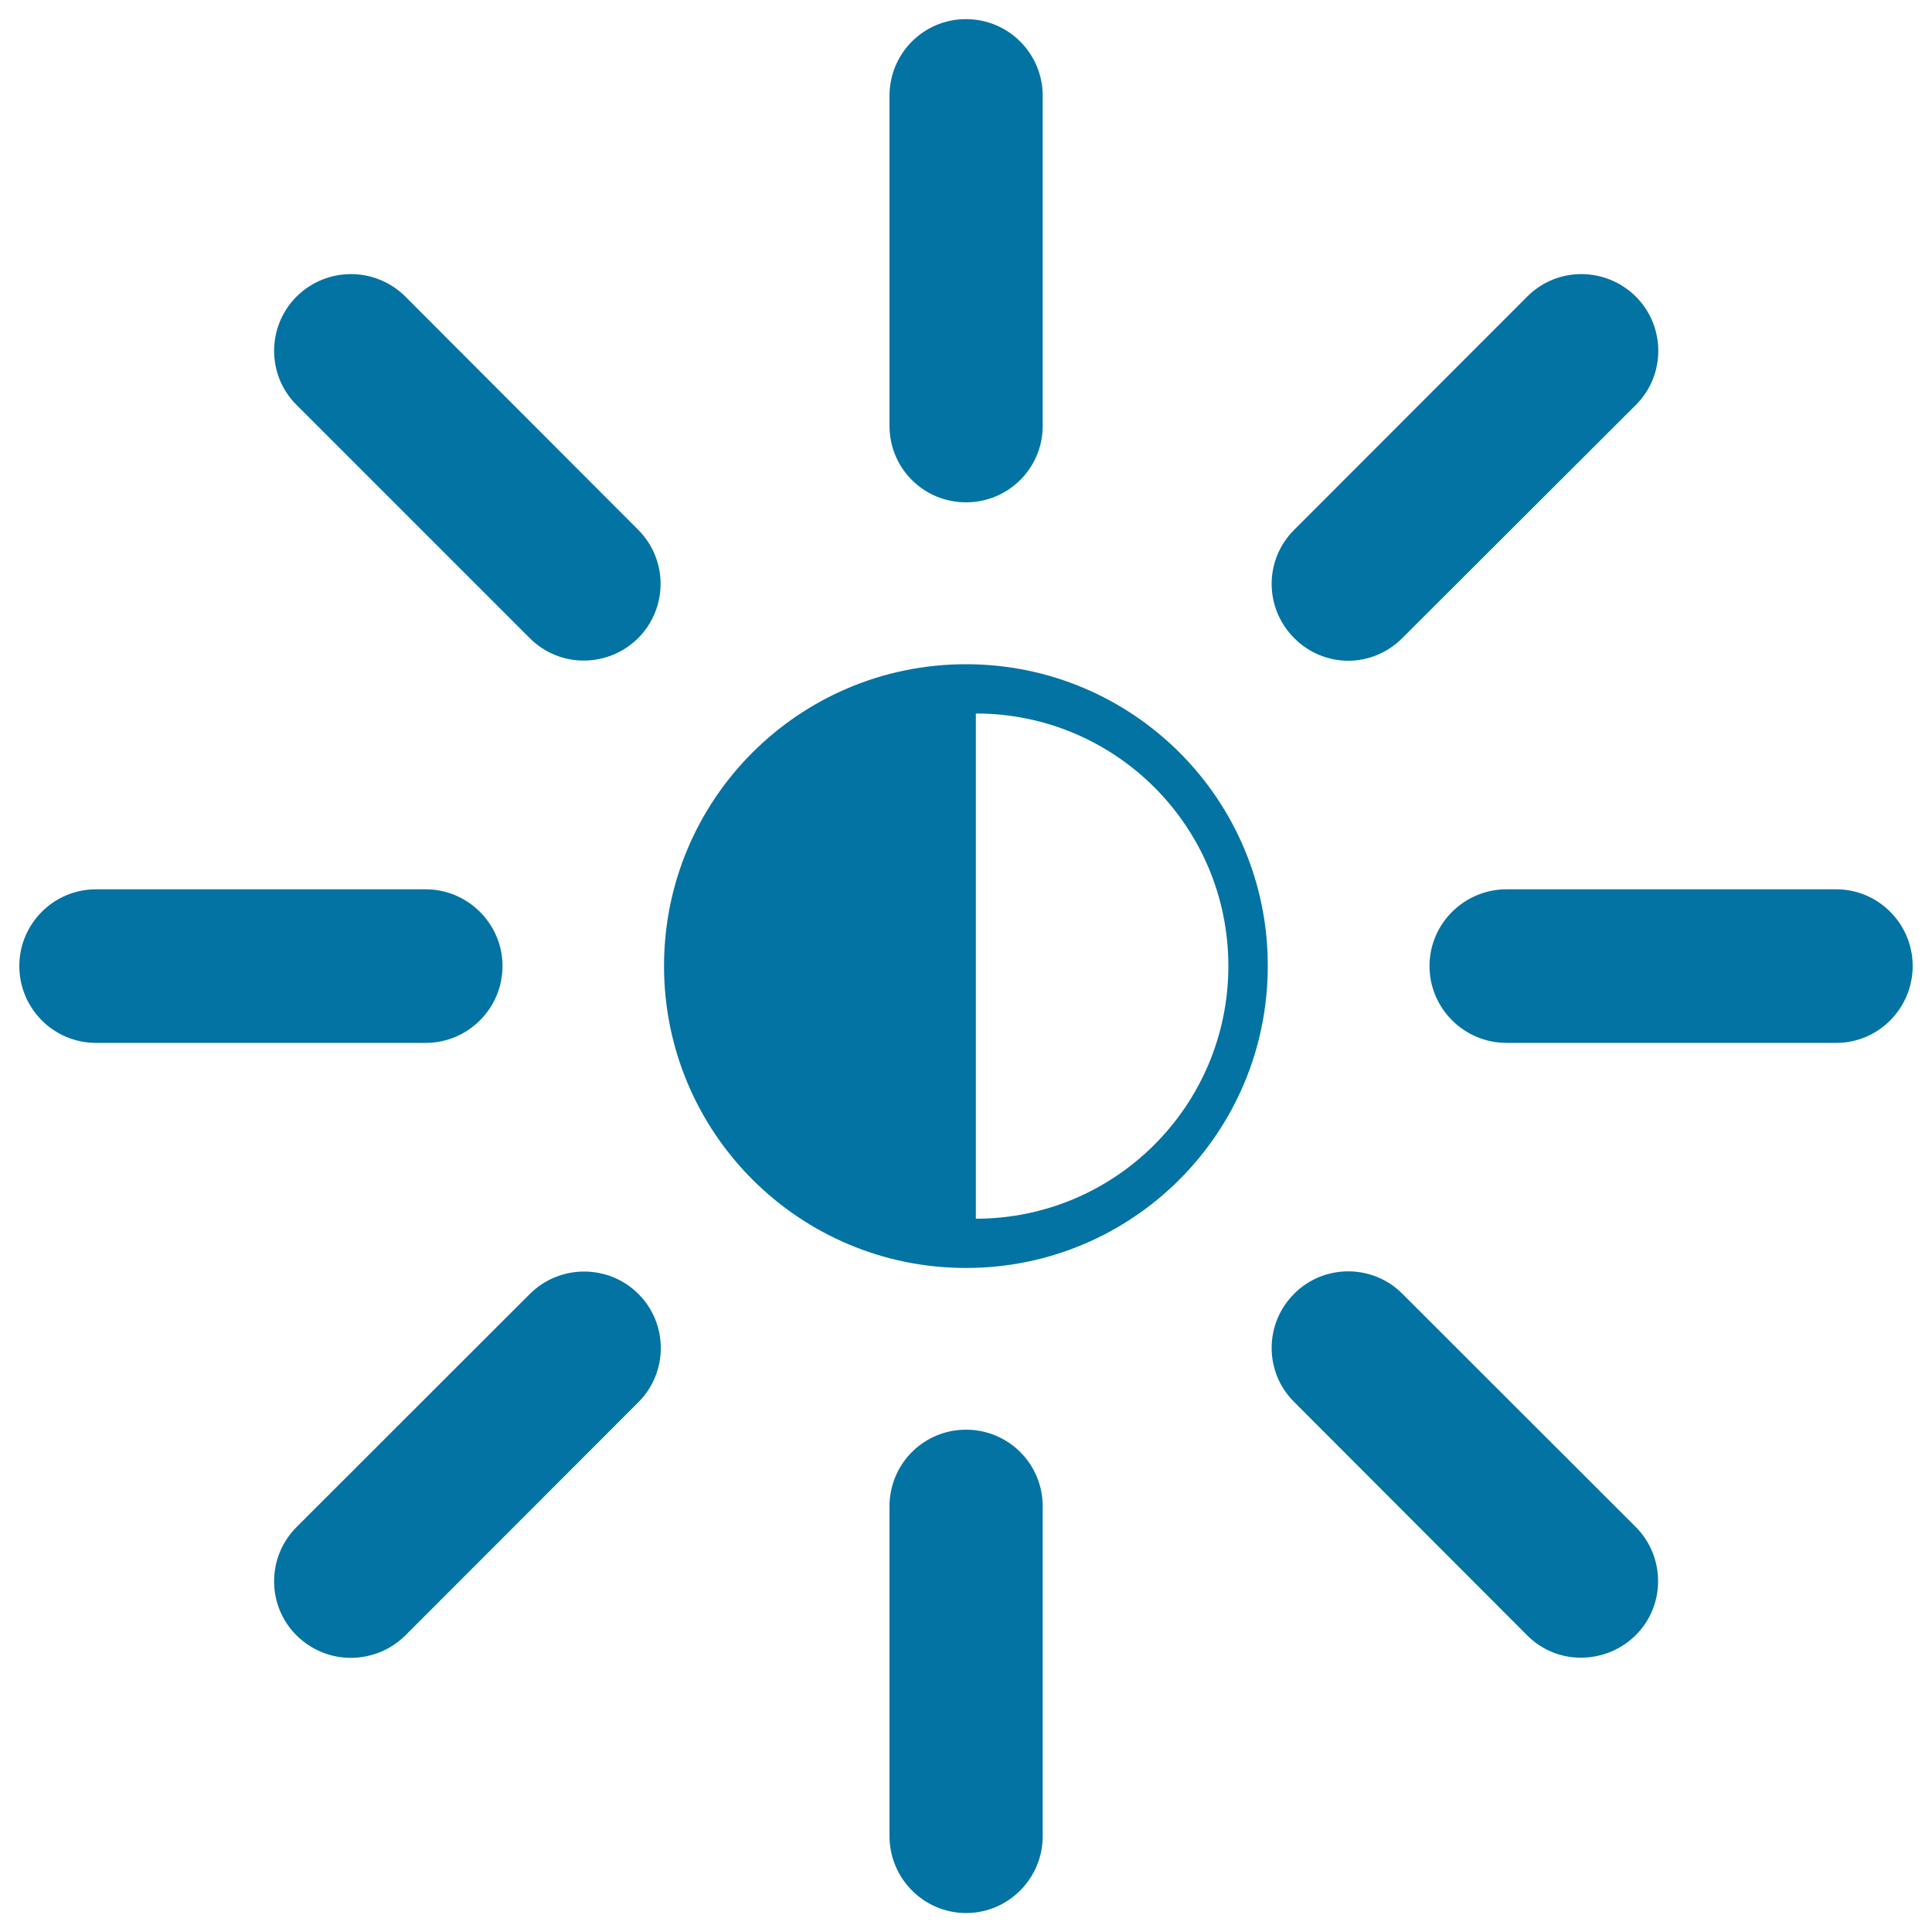
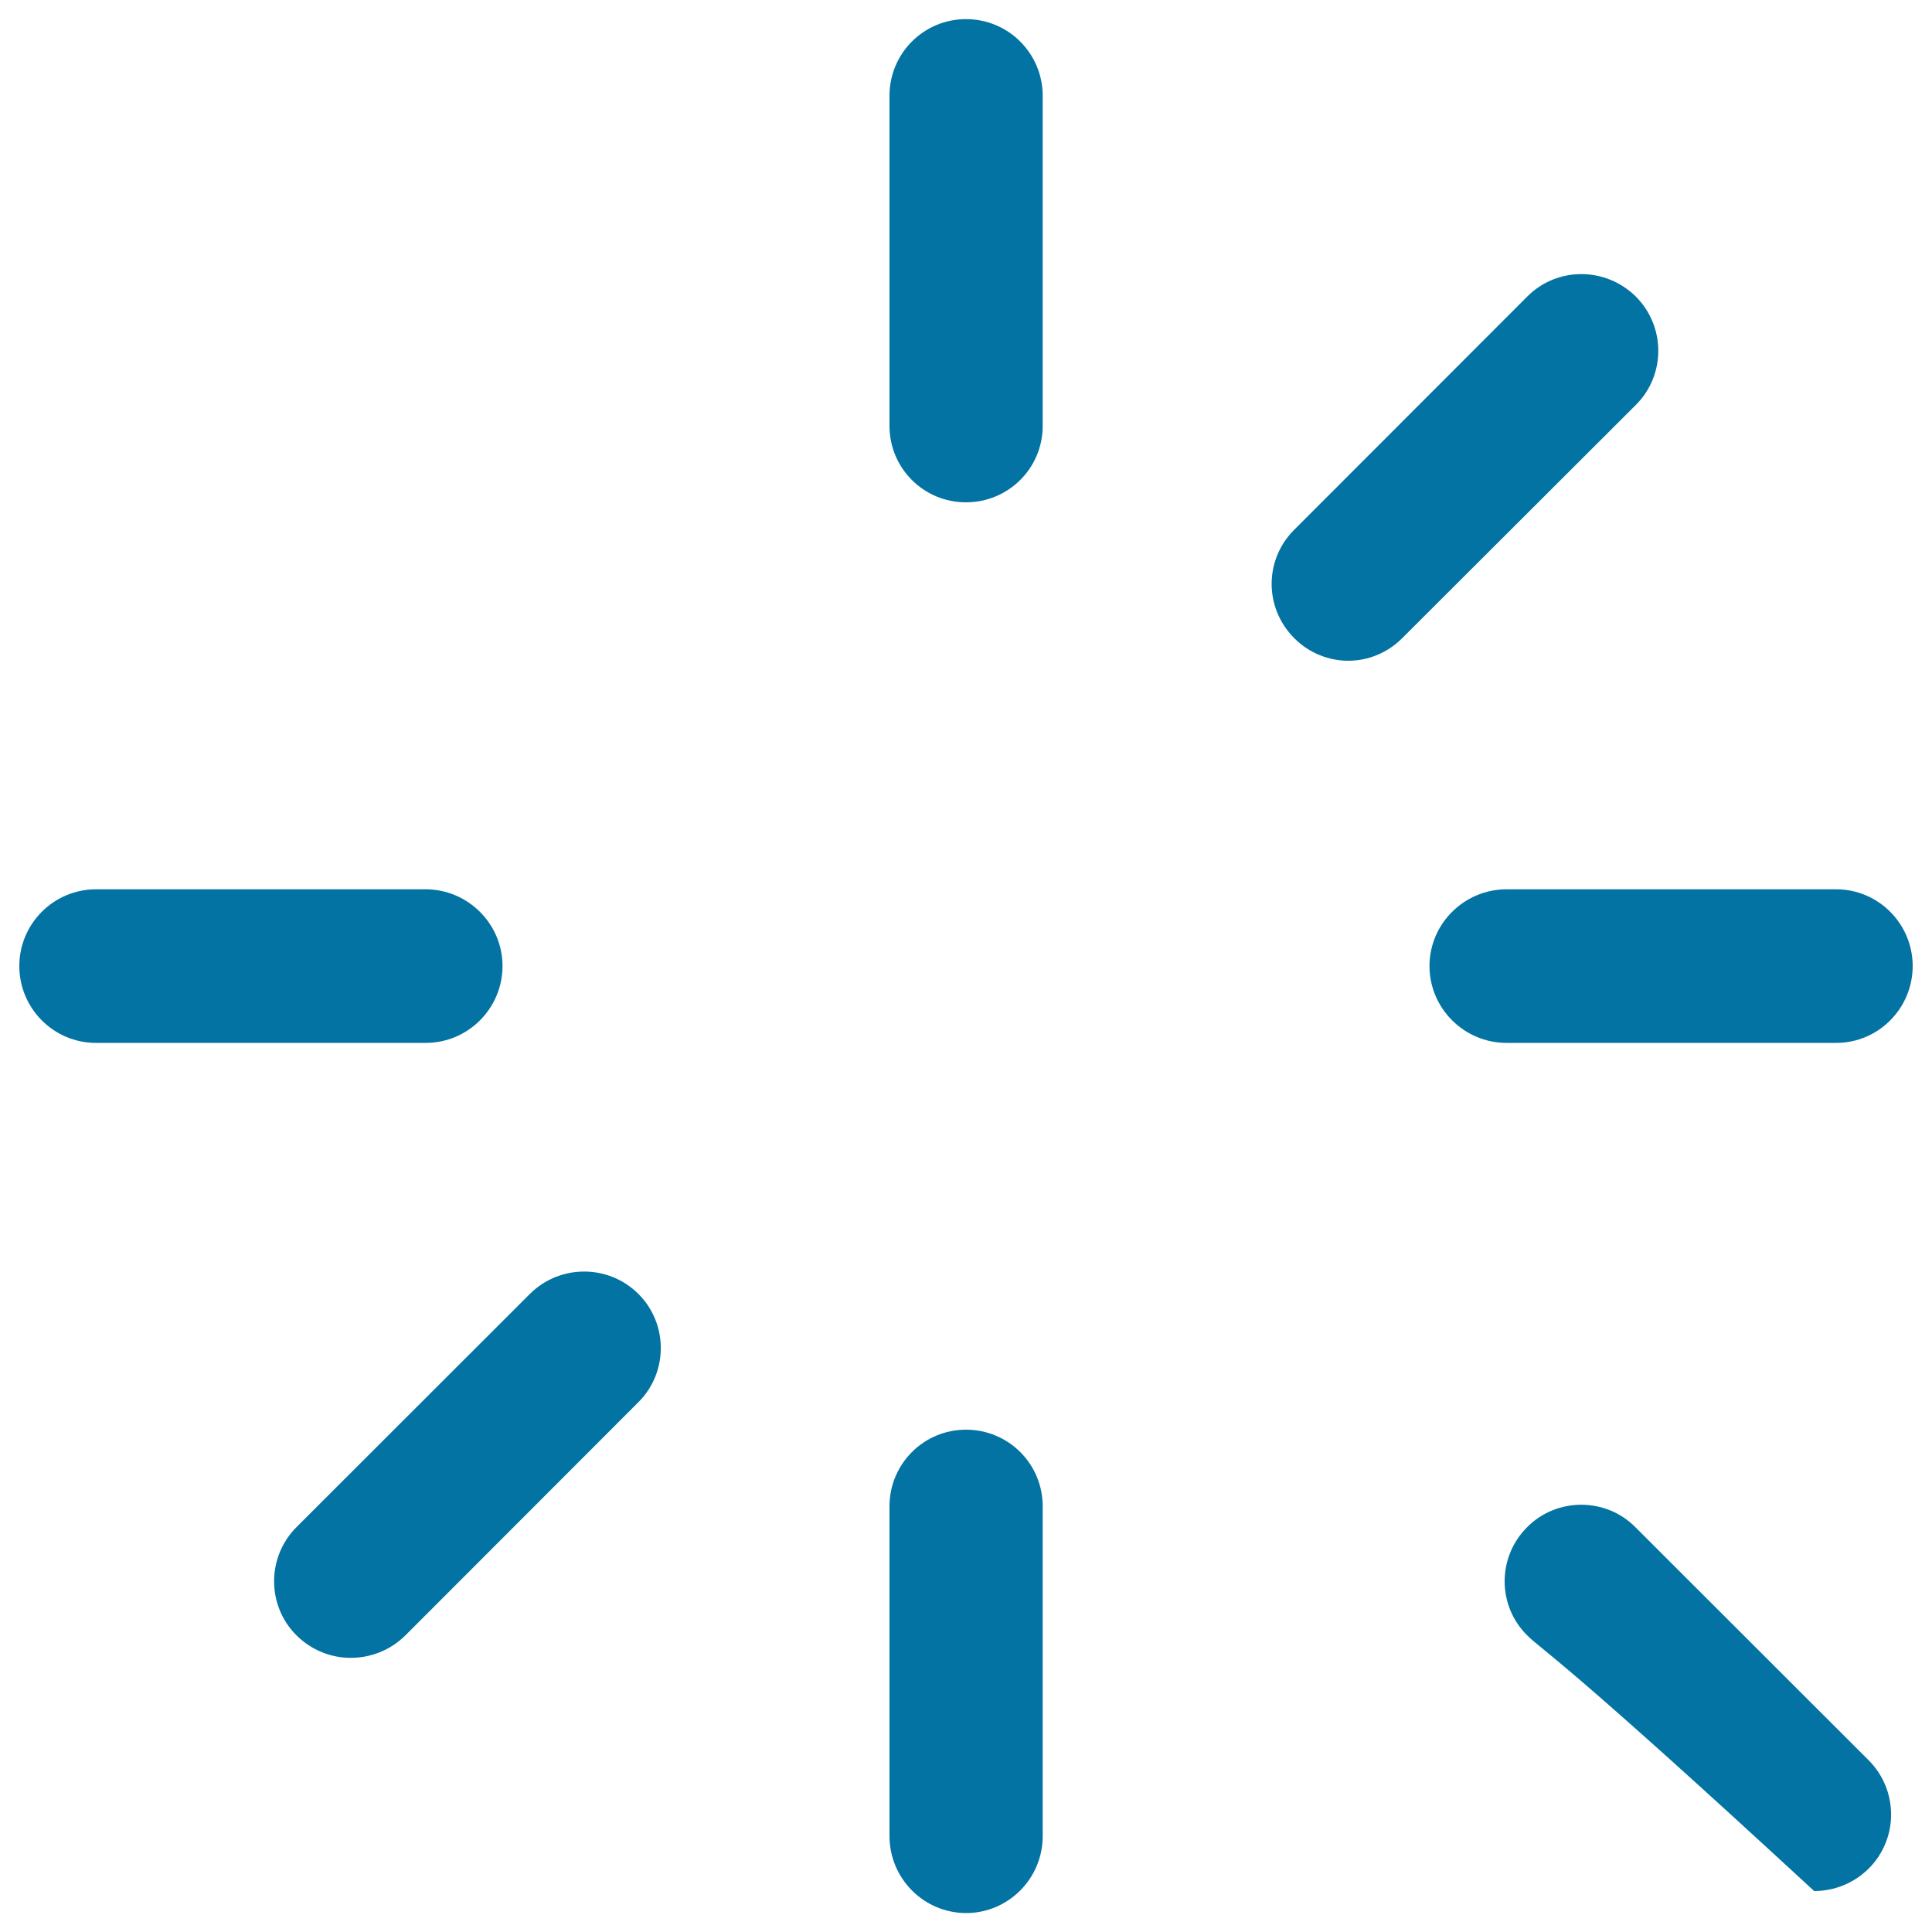
<svg xmlns="http://www.w3.org/2000/svg" viewBox="0 0 1000 1000" style="fill:#0273a2">
  <title>Brightness Setting SVG icon</title>
  <g>
-     <path d="M500,343.8c-86.4,0-156.3,69.9-156.3,156.2c0,86.3,69.9,156.3,156.3,156.3c86.4,0,156.2-70,156.2-156.3C656.3,413.7,586.4,343.8,500,343.8z M505.1,630.8c0-28.8,0-194.5,0-261.5c72.3,0,130.7,58.5,130.7,130.7C635.8,572.2,577.3,630.8,505.1,630.8z" />
    <path d="M460.4,220.4V49.6c0-22,17.7-39.7,39.6-39.7l0,0c22,0,39.7,17.8,39.7,39.7l0,0v170.8c0,22-17.8,39.6-39.7,39.6l0,0C478.1,260,460.4,242.4,460.4,220.4L460.4,220.4z" />
    <path d="M460.4,950.3V779.7c0-22,17.7-39.7,39.6-39.7l0,0c22,0,39.7,17.7,39.7,39.7l0,0v170.7c0,21.9-17.8,39.8-39.7,39.8l0,0C478.1,990.1,460.4,972.3,460.4,950.3L460.4,950.3z" />
    <path d="M669.9,330.3c-15.6-15.6-15.6-40.6,0-56.1l0,0l120.6-120.7c15.4-15.5,40.5-15.5,56.2,0l0,0c15.5,15.5,15.5,40.7,0,56.1l0,0L725.8,330.3C718.1,338,708,342,697.9,342l0,0C687.7,342,677.5,338,669.9,330.3L669.9,330.3z" />
    <path d="M153.5,846.5c-15.5-15.4-15.5-40.6,0-56.1l0,0l120.8-120.7c15.5-15.4,40.6-15.4,56.1,0l0,0c15.5,15.4,15.5,40.7,0,56.1l0,0L209.8,846.5c-7.8,7.7-18,11.6-28.3,11.6l0,0C171.4,858.1,161.3,854.2,153.5,846.5L153.5,846.5z" />
    <path d="M779.8,539.8c-22,0-39.9-17.9-39.9-39.8l0,0c0-21.8,17.9-39.7,39.9-39.7l0,0h170.6c21.9,0,39.6,17.9,39.6,39.7l0,0c0,21.9-17.7,39.8-39.6,39.8l0,0H779.8L779.8,539.8z" />
    <path d="M49.7,539.8c-22,0-39.7-17.9-39.7-39.8l0,0c0-21.8,17.7-39.7,39.7-39.7l0,0h170.6c21.9,0,39.8,17.9,39.8,39.7l0,0c0,21.9-17.8,39.8-39.8,39.8l0,0H49.7L49.7,539.8z" />
-     <path d="M790.5,846.5L669.9,725.7c-15.6-15.4-15.6-40.6,0-56.1l0,0c15.3-15.4,40.6-15.4,55.9,0l0,0l120.8,120.7c15.5,15.5,15.5,40.7,0,56.1l0,0c-7.8,7.7-18,11.6-28.2,11.6l0,0C808.3,858.1,798.2,854.2,790.5,846.5L790.5,846.5z" />
-     <path d="M274.2,330.3L153.5,209.6c-15.5-15.4-15.5-40.6,0-56.1l0,0c15.6-15.5,40.7-15.5,56.3,0l0,0l120.5,120.7c15.5,15.5,15.5,40.5,0,56.1l0,0c-7.8,7.7-18,11.6-28,11.6l0,0C292.1,342,281.9,338,274.2,330.3L274.2,330.3z" />
+     <path d="M790.5,846.5c-15.6-15.4-15.6-40.6,0-56.1l0,0c15.3-15.4,40.6-15.4,55.9,0l0,0l120.8,120.7c15.5,15.5,15.5,40.7,0,56.1l0,0c-7.8,7.7-18,11.6-28.2,11.6l0,0C808.3,858.1,798.2,854.2,790.5,846.5L790.5,846.5z" />
  </g>
</svg>